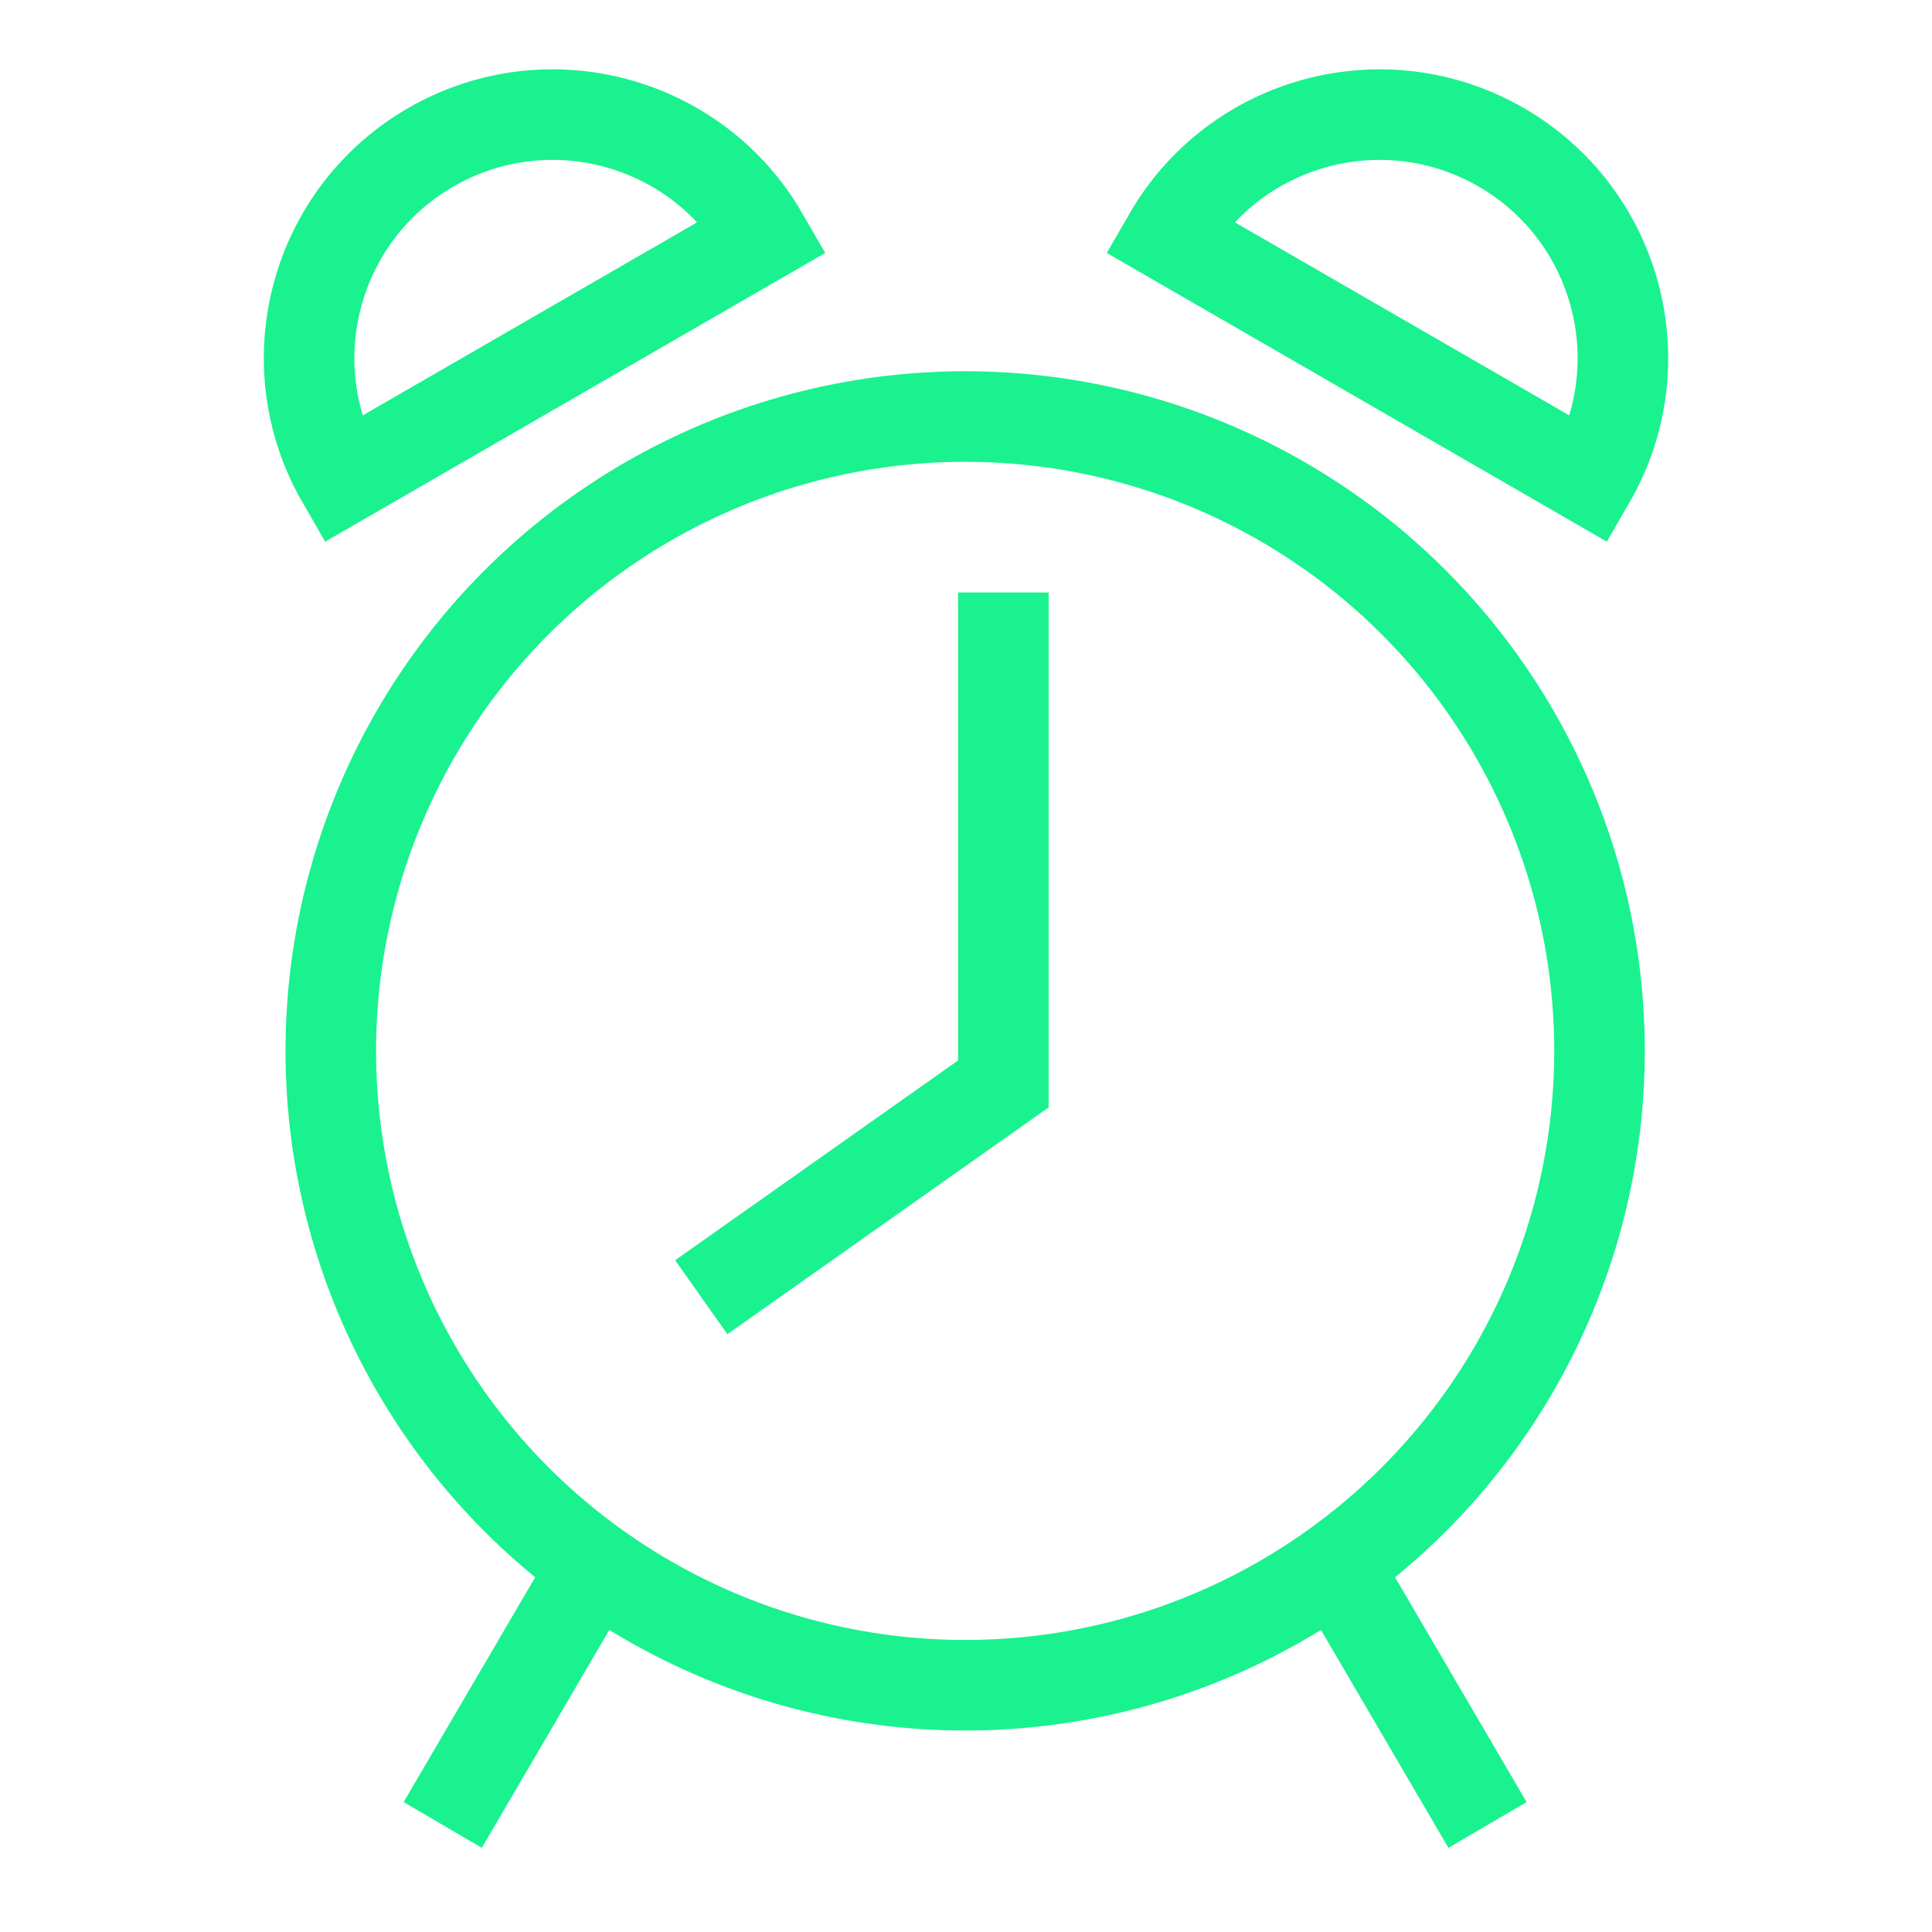
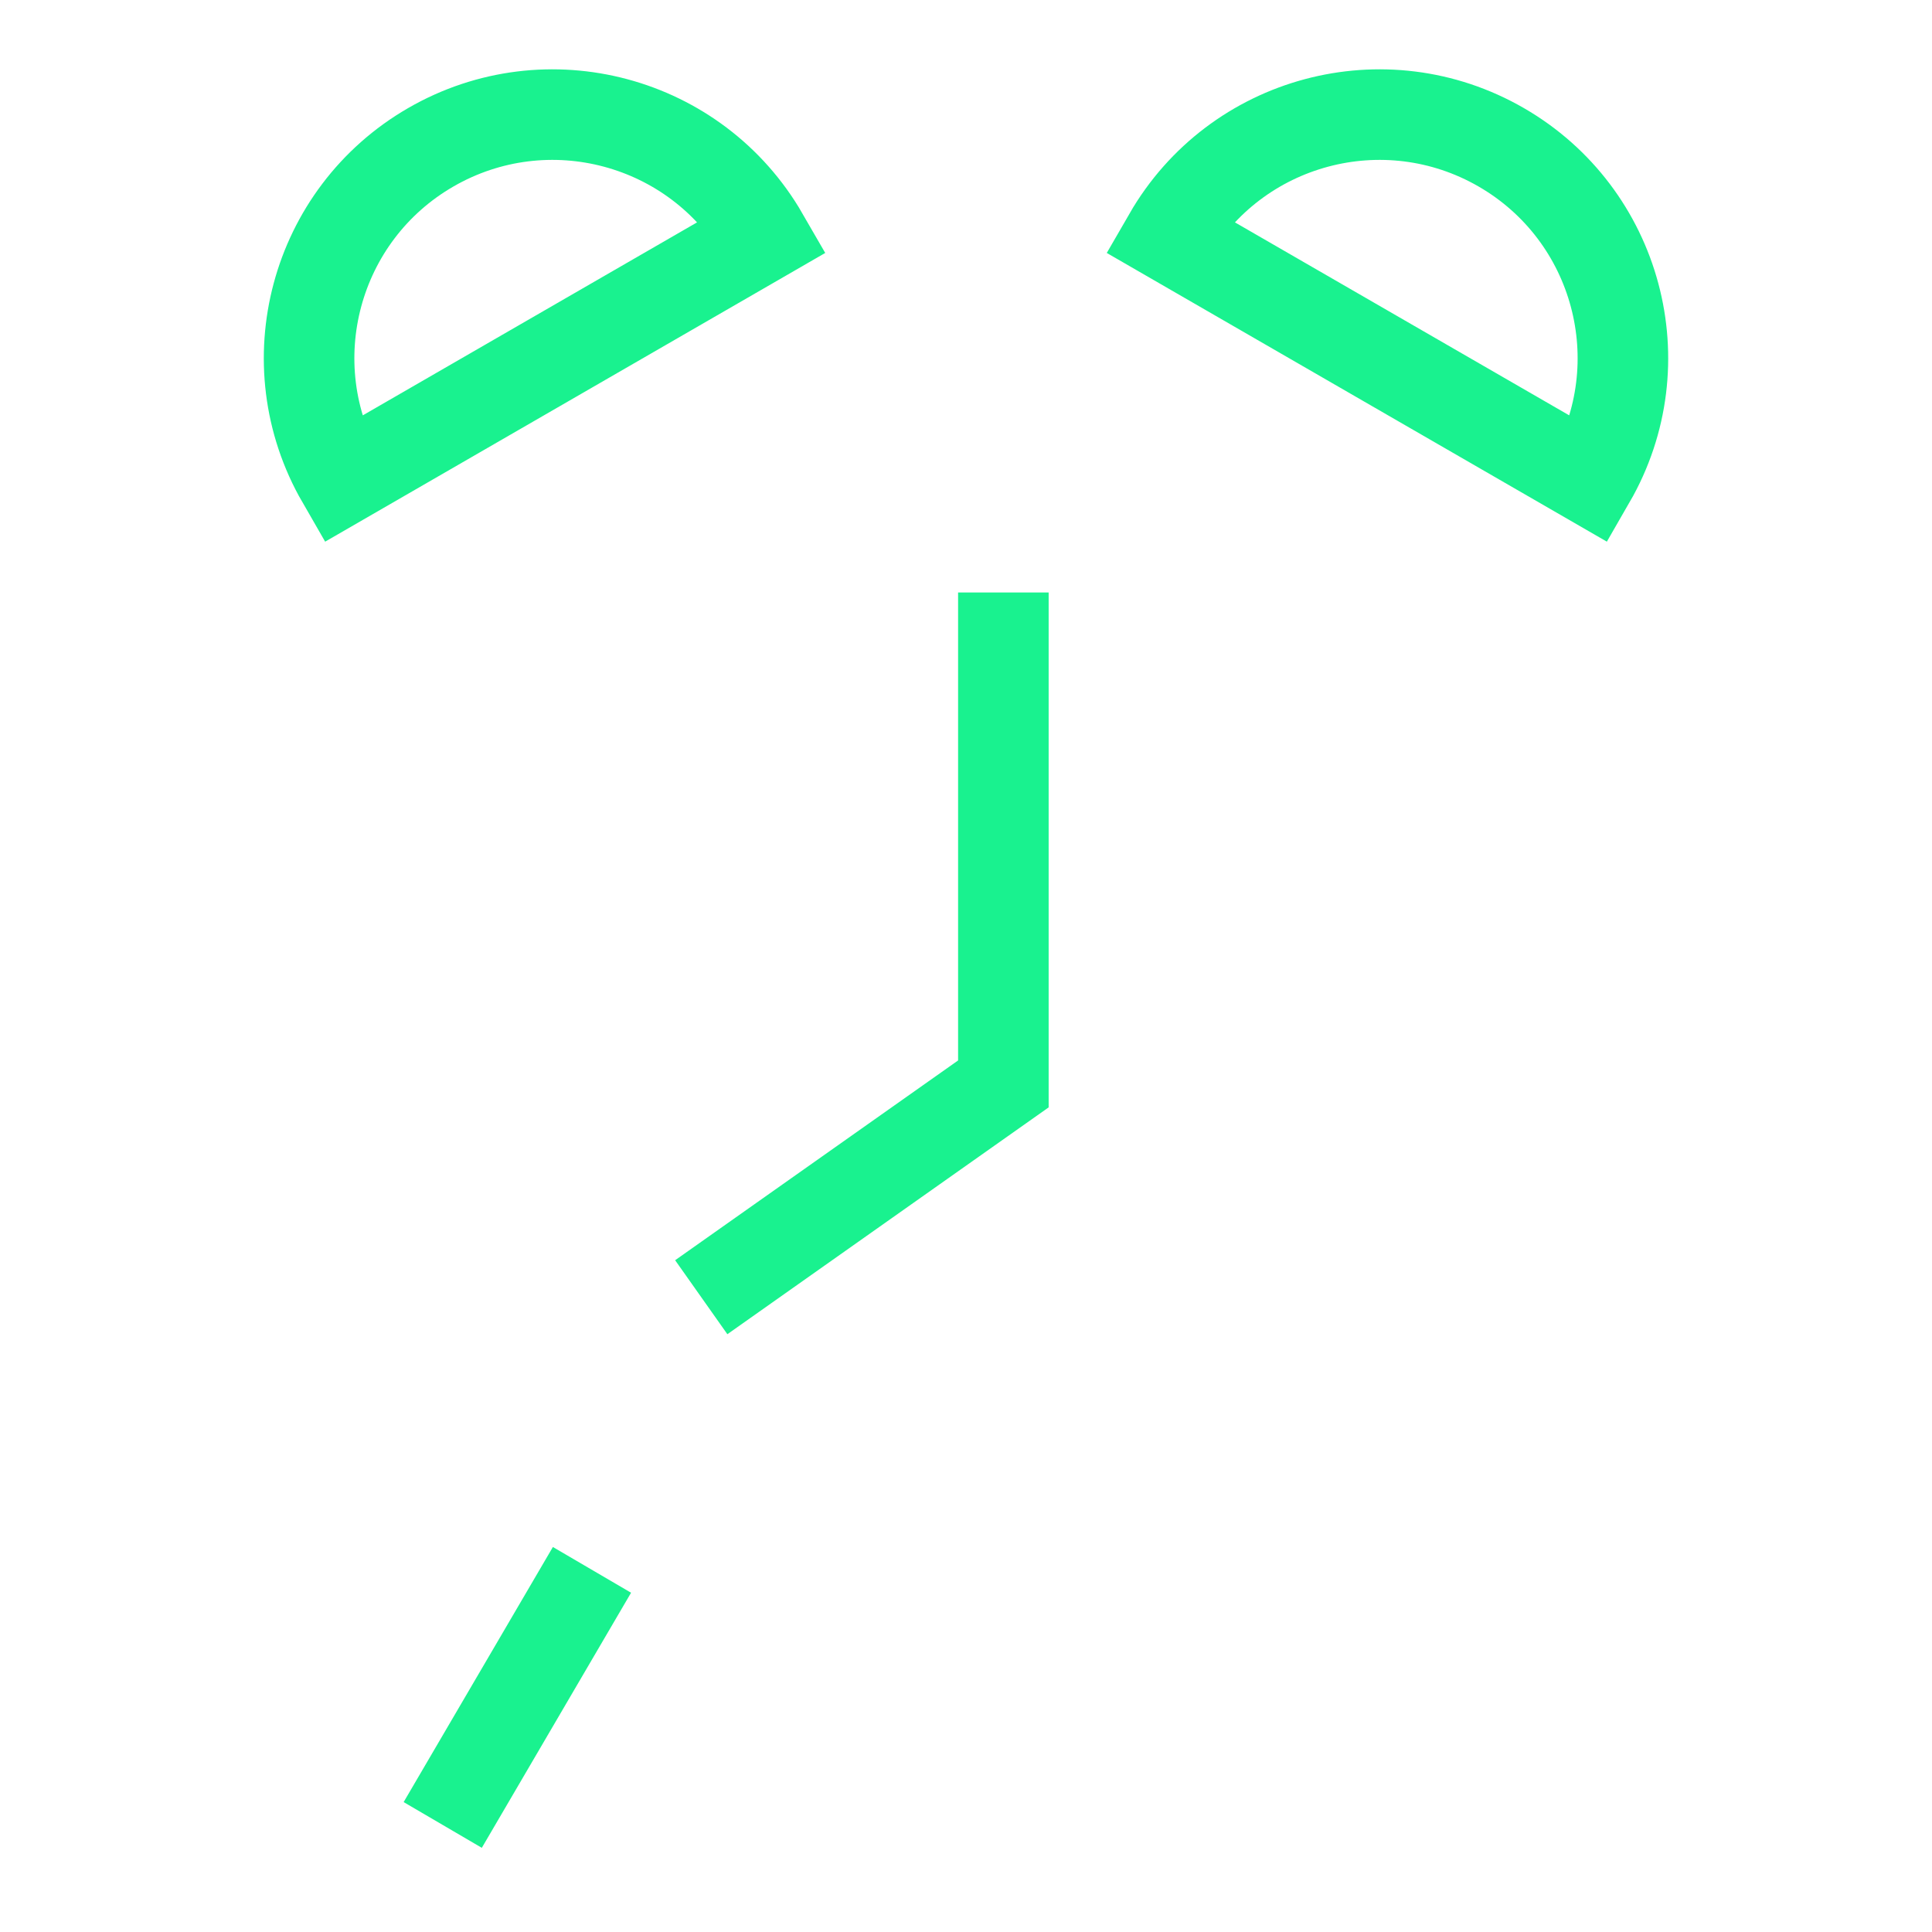
<svg xmlns="http://www.w3.org/2000/svg" width="32px" height="32px" viewBox="0 0 32 32" version="1.1">
  <title>Icons/Visual Icons/Alarm Clock Ringer Time Morning</title>
  <g id="Icons/Visual-Icons/Alarm-Clock-Ringer-Time-Morning" stroke="none" stroke-width="1" fill="none" fill-rule="evenodd">
    <g id="thin-0025_alarm_clock_ringer_time_morning" transform="translate(4, 1)" stroke="#19F28F" stroke-width="1.5">
      <g id="Group" transform="translate(0.75, 0)">
        <polyline id="Shape" points="6.865 20.486 11.869 16.953 11.869 8.813" />
-         <circle id="Oval" cx="11.236" cy="16.406" r="10.507" />
        <path d="M7.894,2.915 C6.781,0.986 4.315,0.326 2.386,1.439 C0.458,2.552 -0.203,5.018 0.91,6.947 L7.894,2.915 L7.894,2.915 Z" id="Shape" />
        <path d="M21.59,6.947 C22.703,5.018 22.042,2.552 20.114,1.439 C18.185,0.326 15.719,0.986 14.606,2.915 L21.59,6.947 L21.59,6.947 Z" id="Shape" />
-         <line x1="17.416" y1="25.002" x2="19.888" y2="29.227" id="Shape" />
        <line x1="5.055" y1="25.002" x2="2.583" y2="29.227" id="Shape" />
      </g>
    </g>
  </g>
</svg>